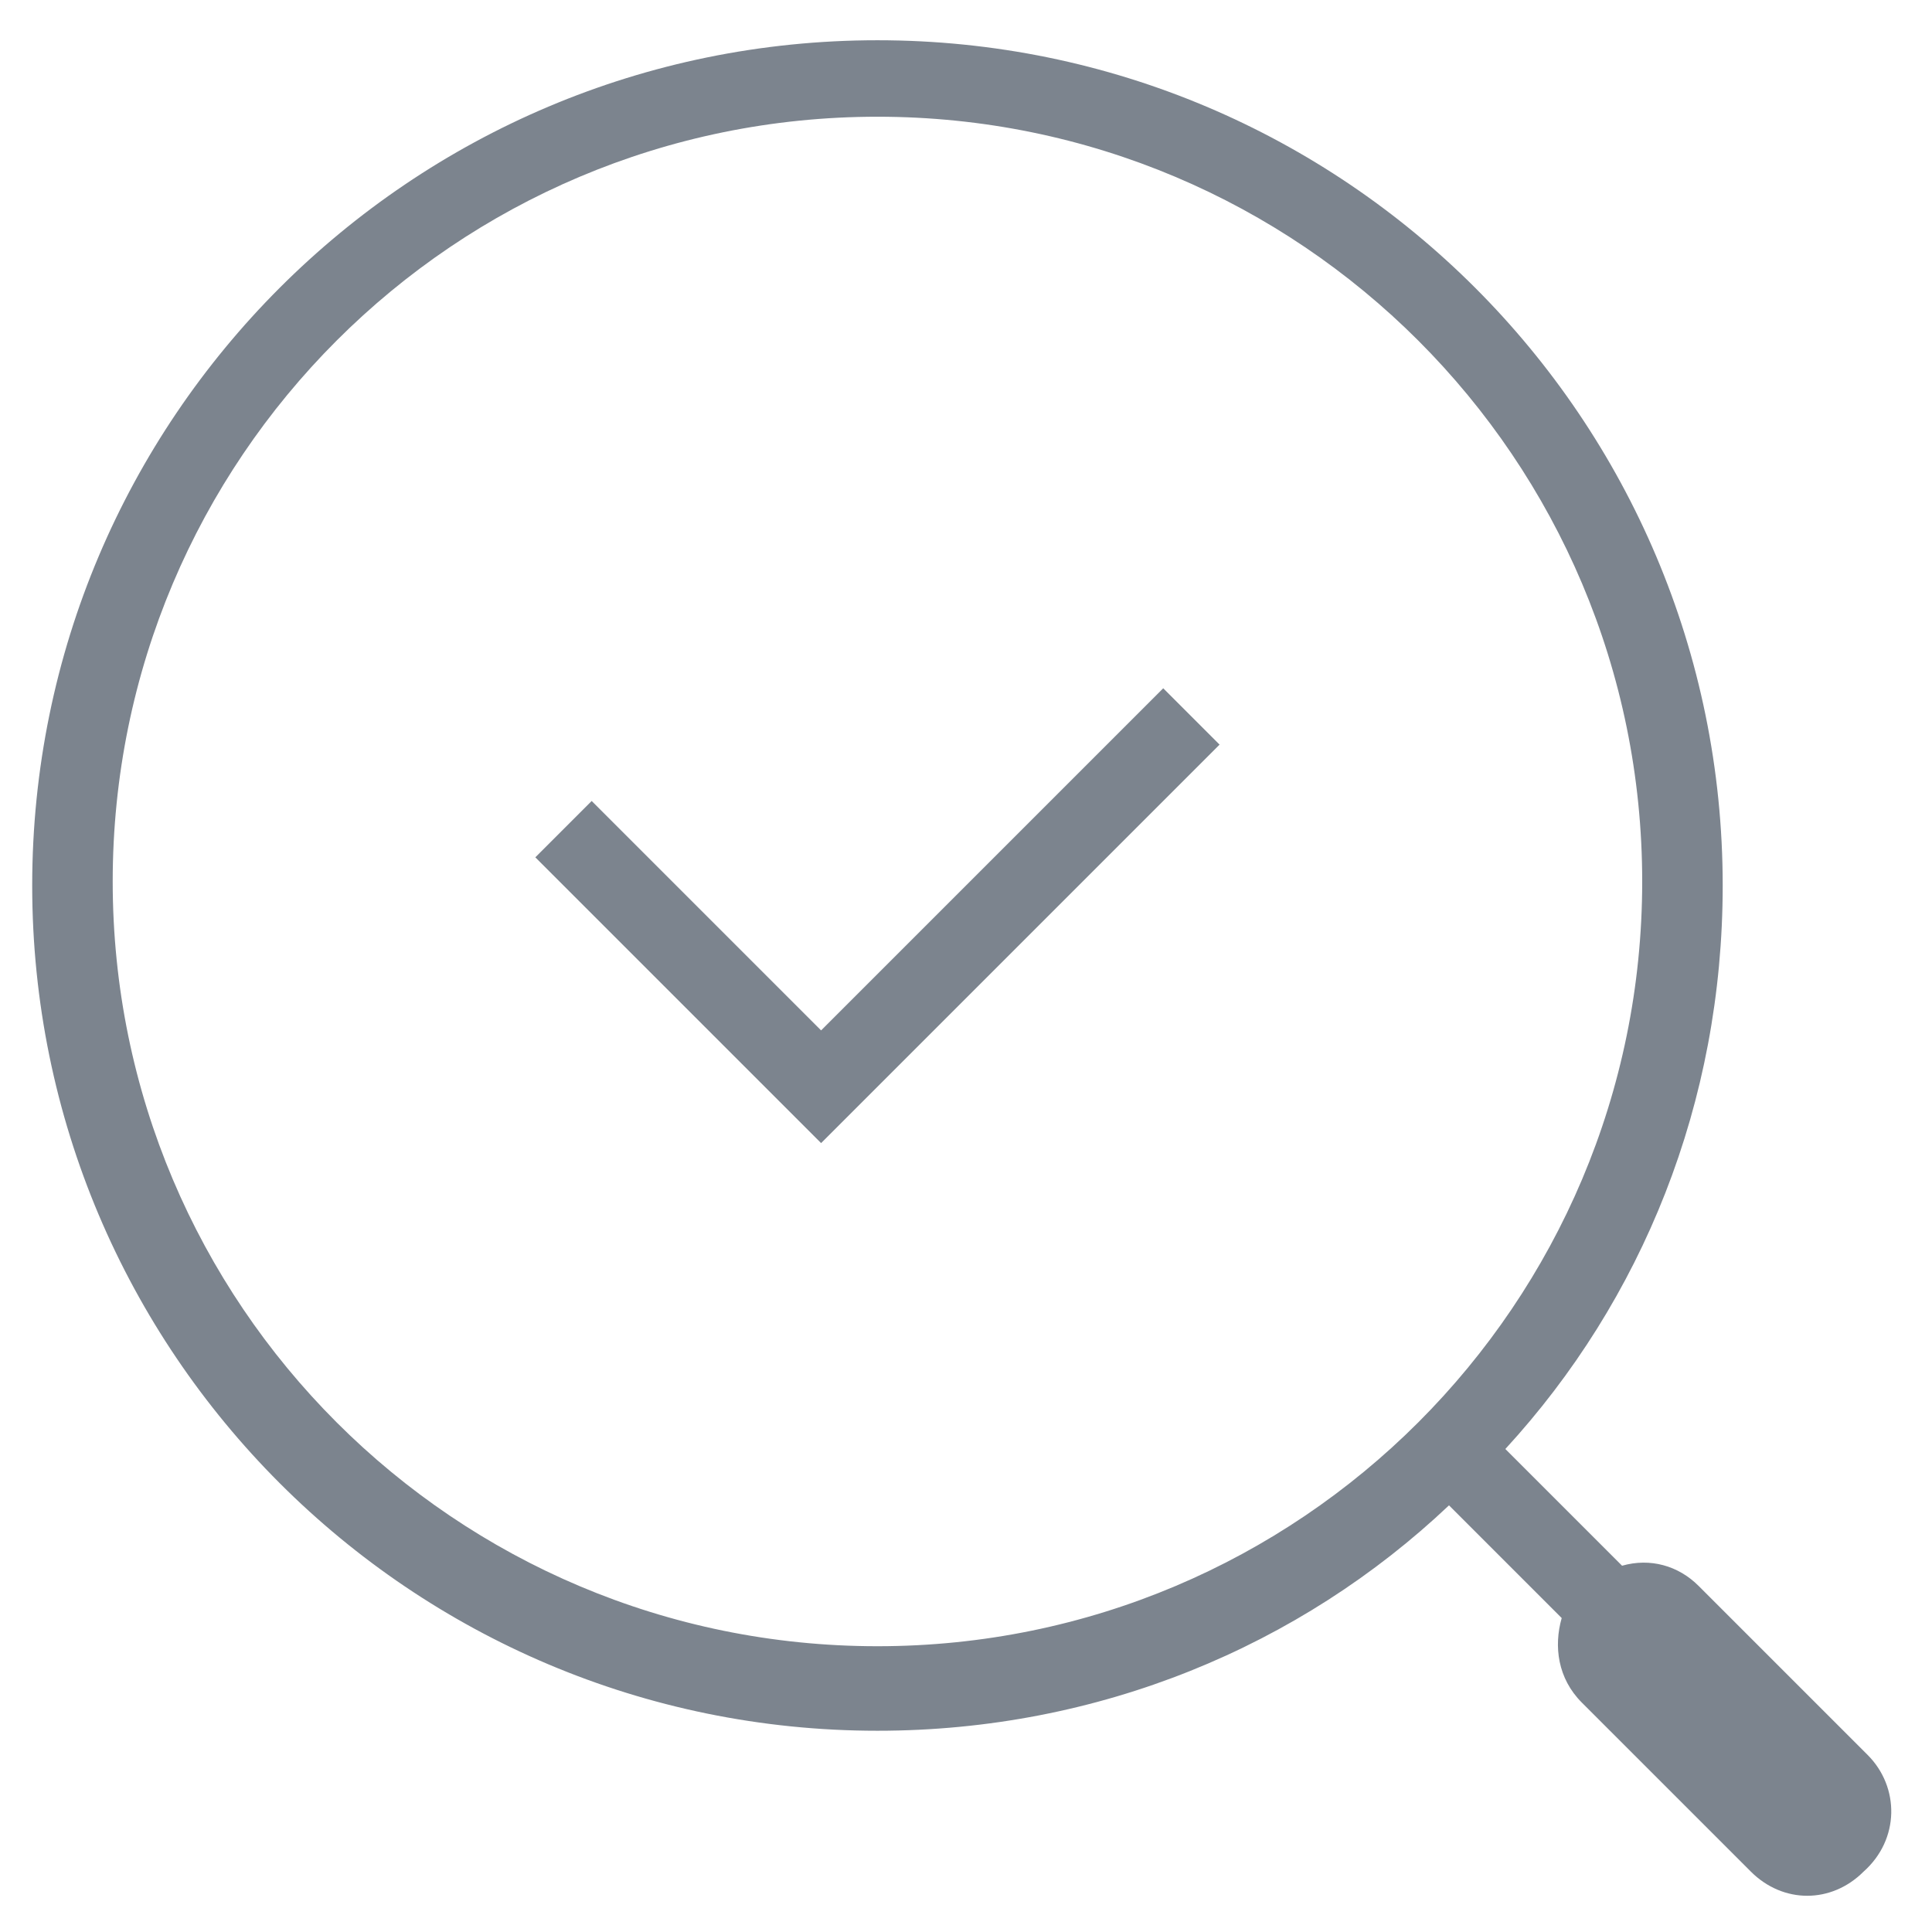
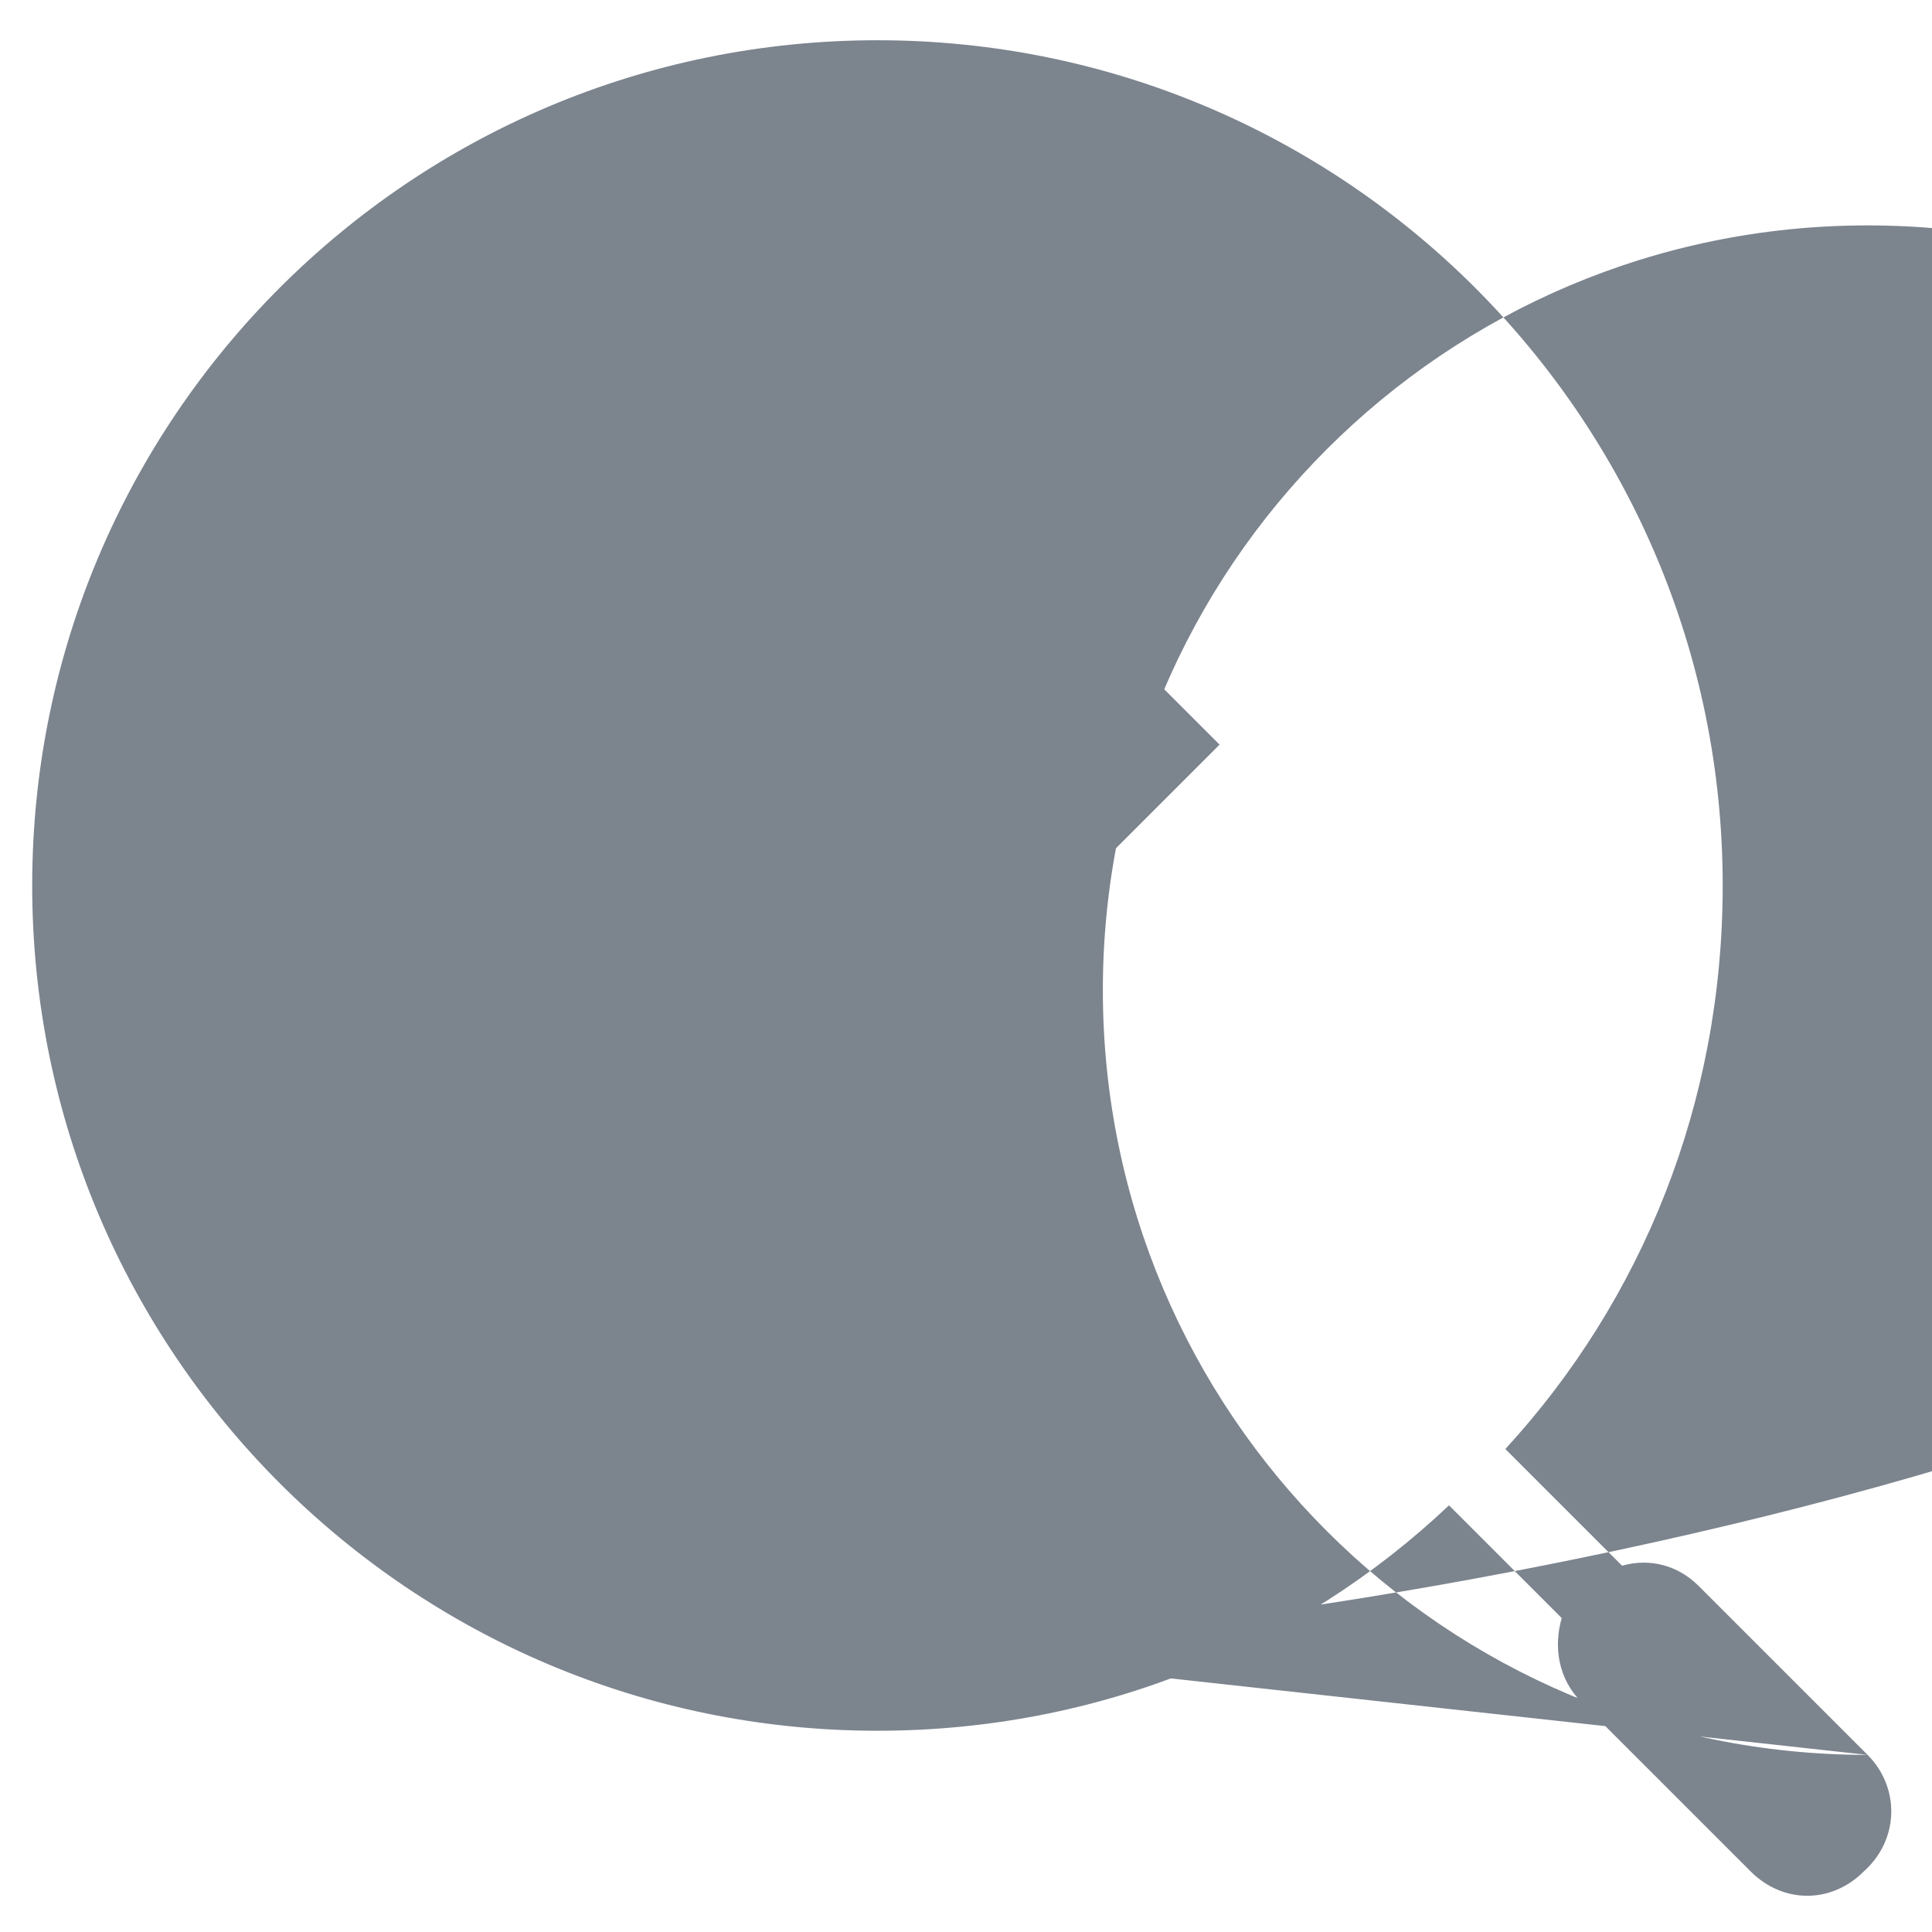
<svg xmlns="http://www.w3.org/2000/svg" version="1.1" id="图层_1" x="0px" y="0px" viewBox="0 0 48 48" style="enable-background:new 0 0 48 48;" xml:space="preserve">
  <style type="text/css">
	.st0{fill:#7C848E;}
</style>
  <g>
    <g>
-       <path class="st0" d="M46.4,43.6l-4.2-4.2c-0.5-0.5-1.2-0.7-1.9-0.5L37.4,36c3.4-3.7,5.4-8.6,5.4-14c0-11.6-9.4-21-21-21    c-11.6,0-21,9.4-21,21c0,11.6,9.4,21,21,21c5.5,0,10.5-2.1,14.2-5.6l2.8,2.8c-0.2,0.7-0.1,1.5,0.5,2.1l4.2,4.2    c0.8,0.8,2,0.8,2.8,0C47.2,45.7,47.2,44.4,46.4,43.6z M21.8,40.9c-10.5,0-19-8.5-19-19s8.5-19,19-19c10.5,0,19,8.5,19,19    S32.3,40.9,21.8,40.9z M28.9,17.1l-8.5,8.5l-5.7-5.7l-1.4,1.4l7.1,7.1l1.4-1.4l0,0l8.5-8.5L28.9,17.1z" />
+       <path class="st0" d="M46.4,43.6l-4.2-4.2c-0.5-0.5-1.2-0.7-1.9-0.5L37.4,36c3.4-3.7,5.4-8.6,5.4-14c0-11.6-9.4-21-21-21    c-11.6,0-21,9.4-21,21c0,11.6,9.4,21,21,21c5.5,0,10.5-2.1,14.2-5.6l2.8,2.8c-0.2,0.7-0.1,1.5,0.5,2.1l4.2,4.2    c0.8,0.8,2,0.8,2.8,0C47.2,45.7,47.2,44.4,46.4,43.6z c-10.5,0-19-8.5-19-19s8.5-19,19-19c10.5,0,19,8.5,19,19    S32.3,40.9,21.8,40.9z M28.9,17.1l-8.5,8.5l-5.7-5.7l-1.4,1.4l7.1,7.1l1.4-1.4l0,0l8.5-8.5L28.9,17.1z" />
    </g>
  </g>
</svg>